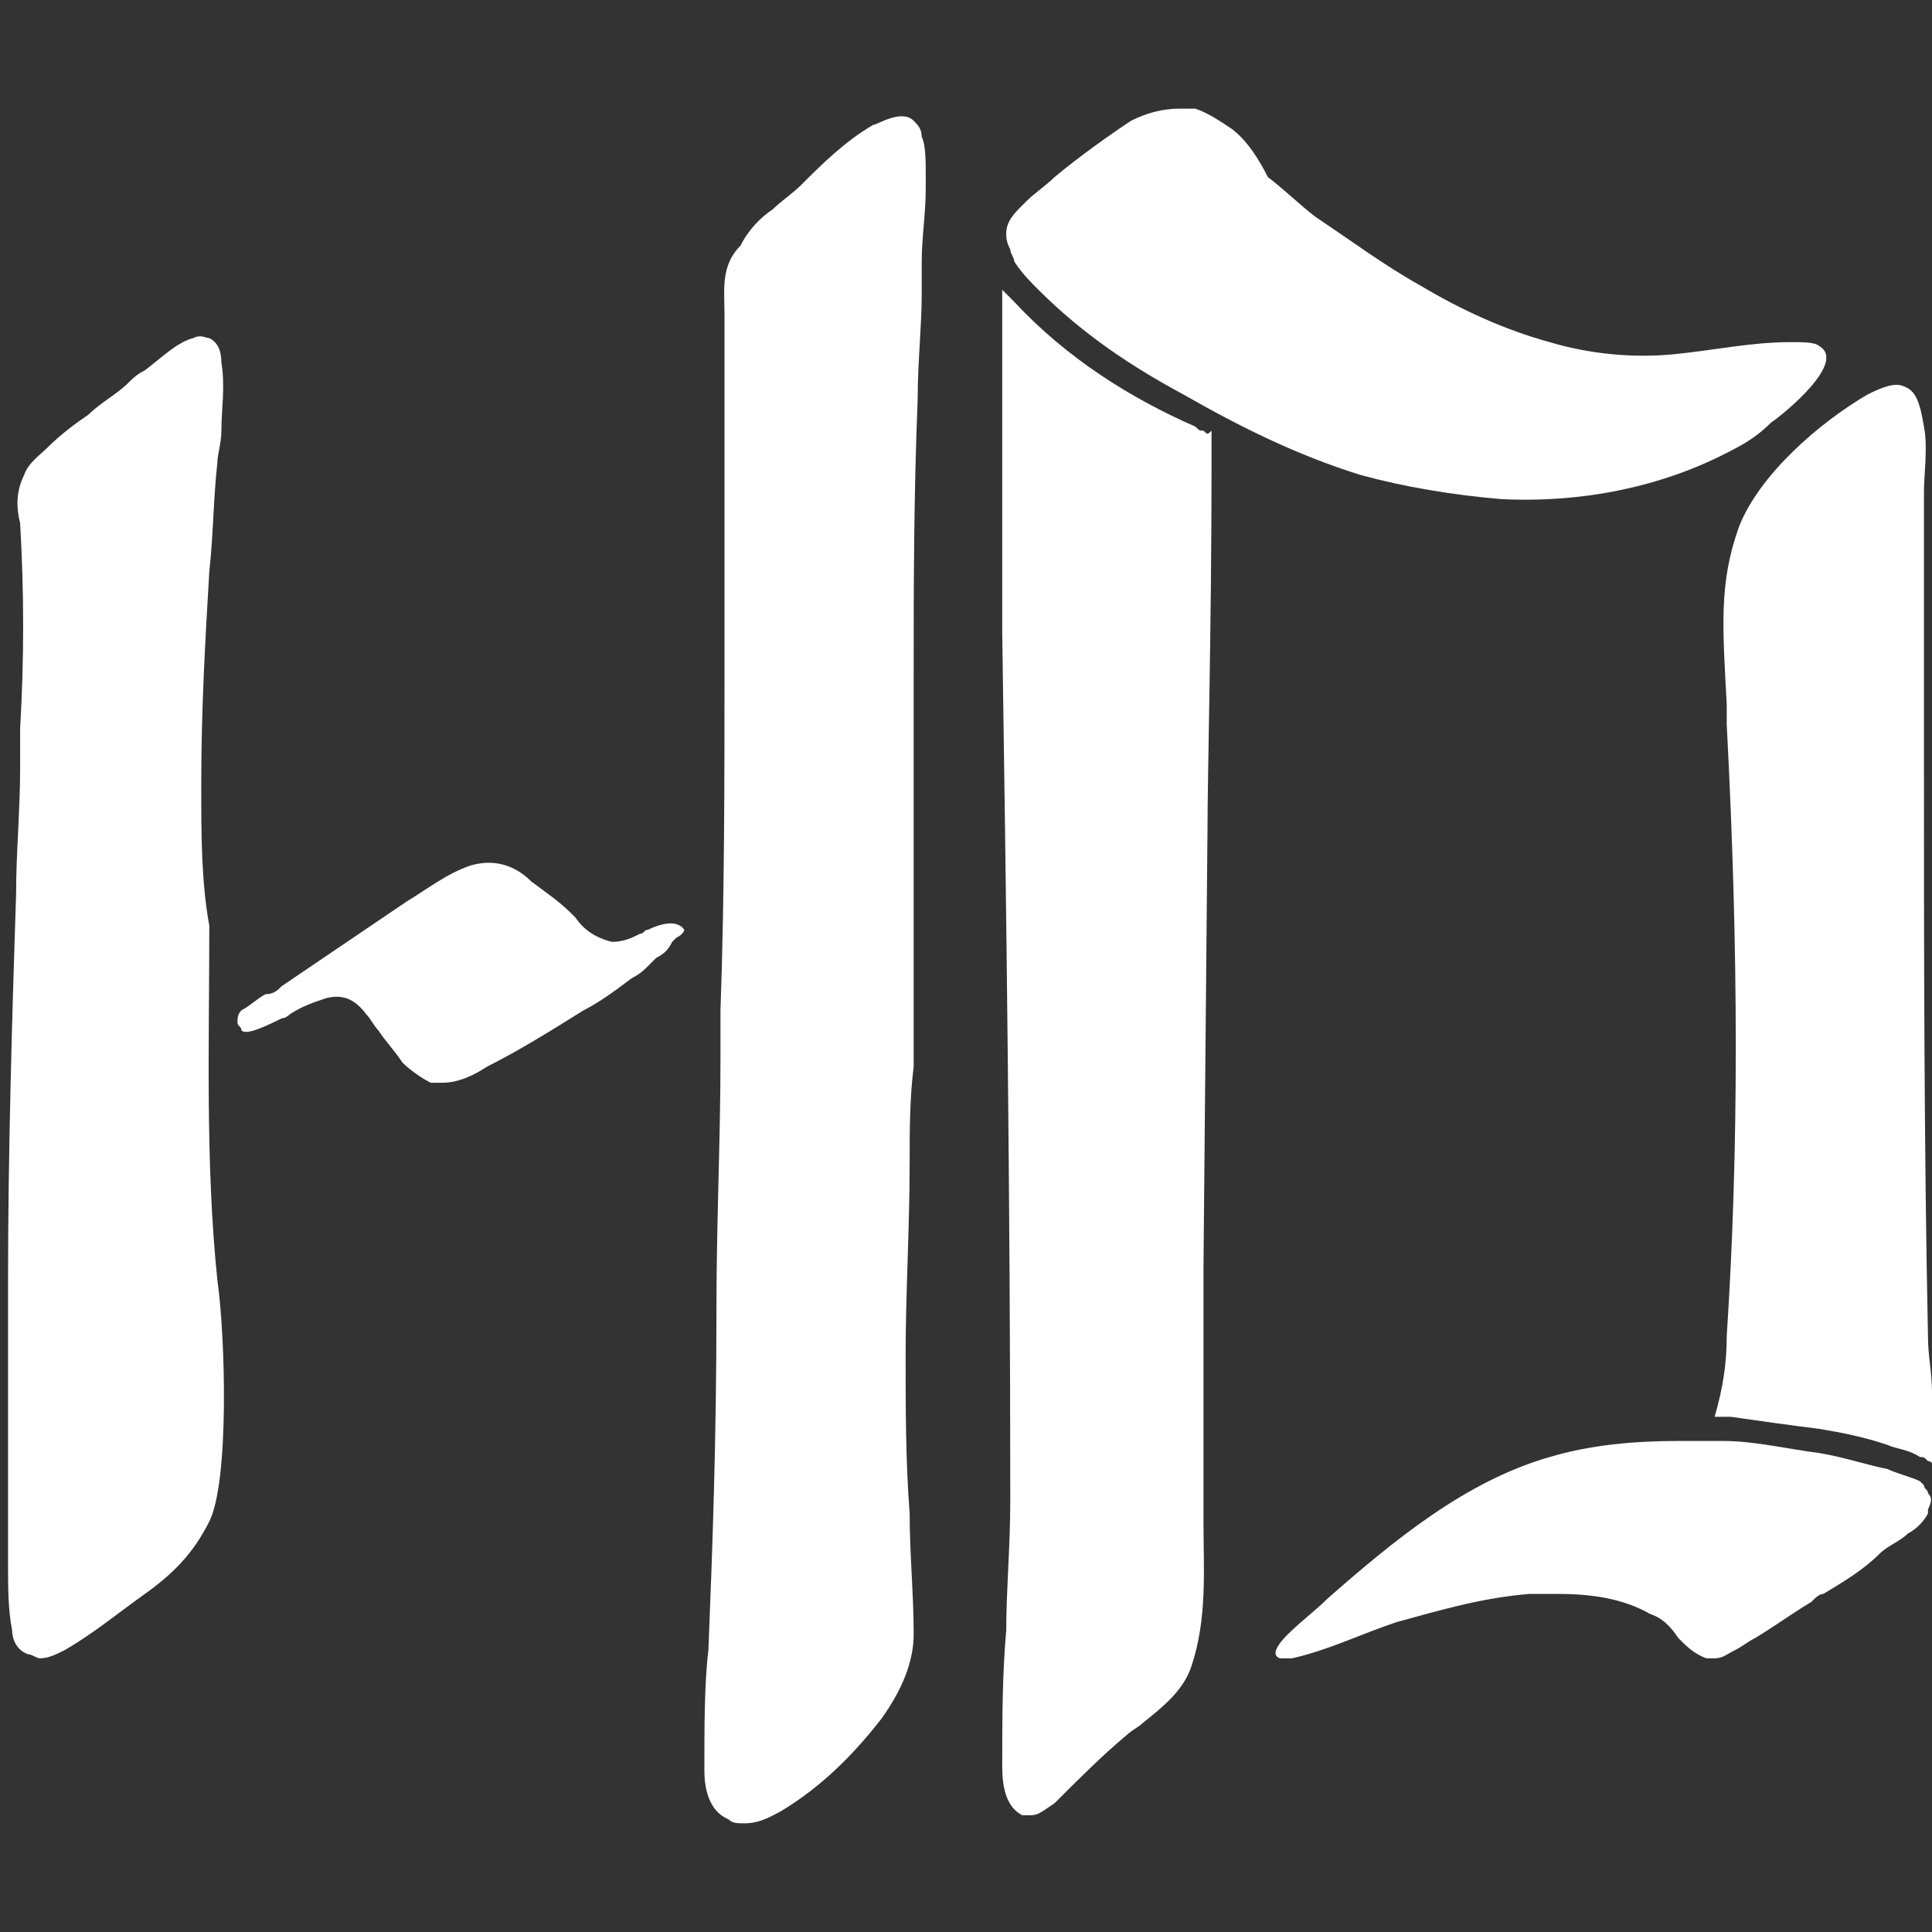
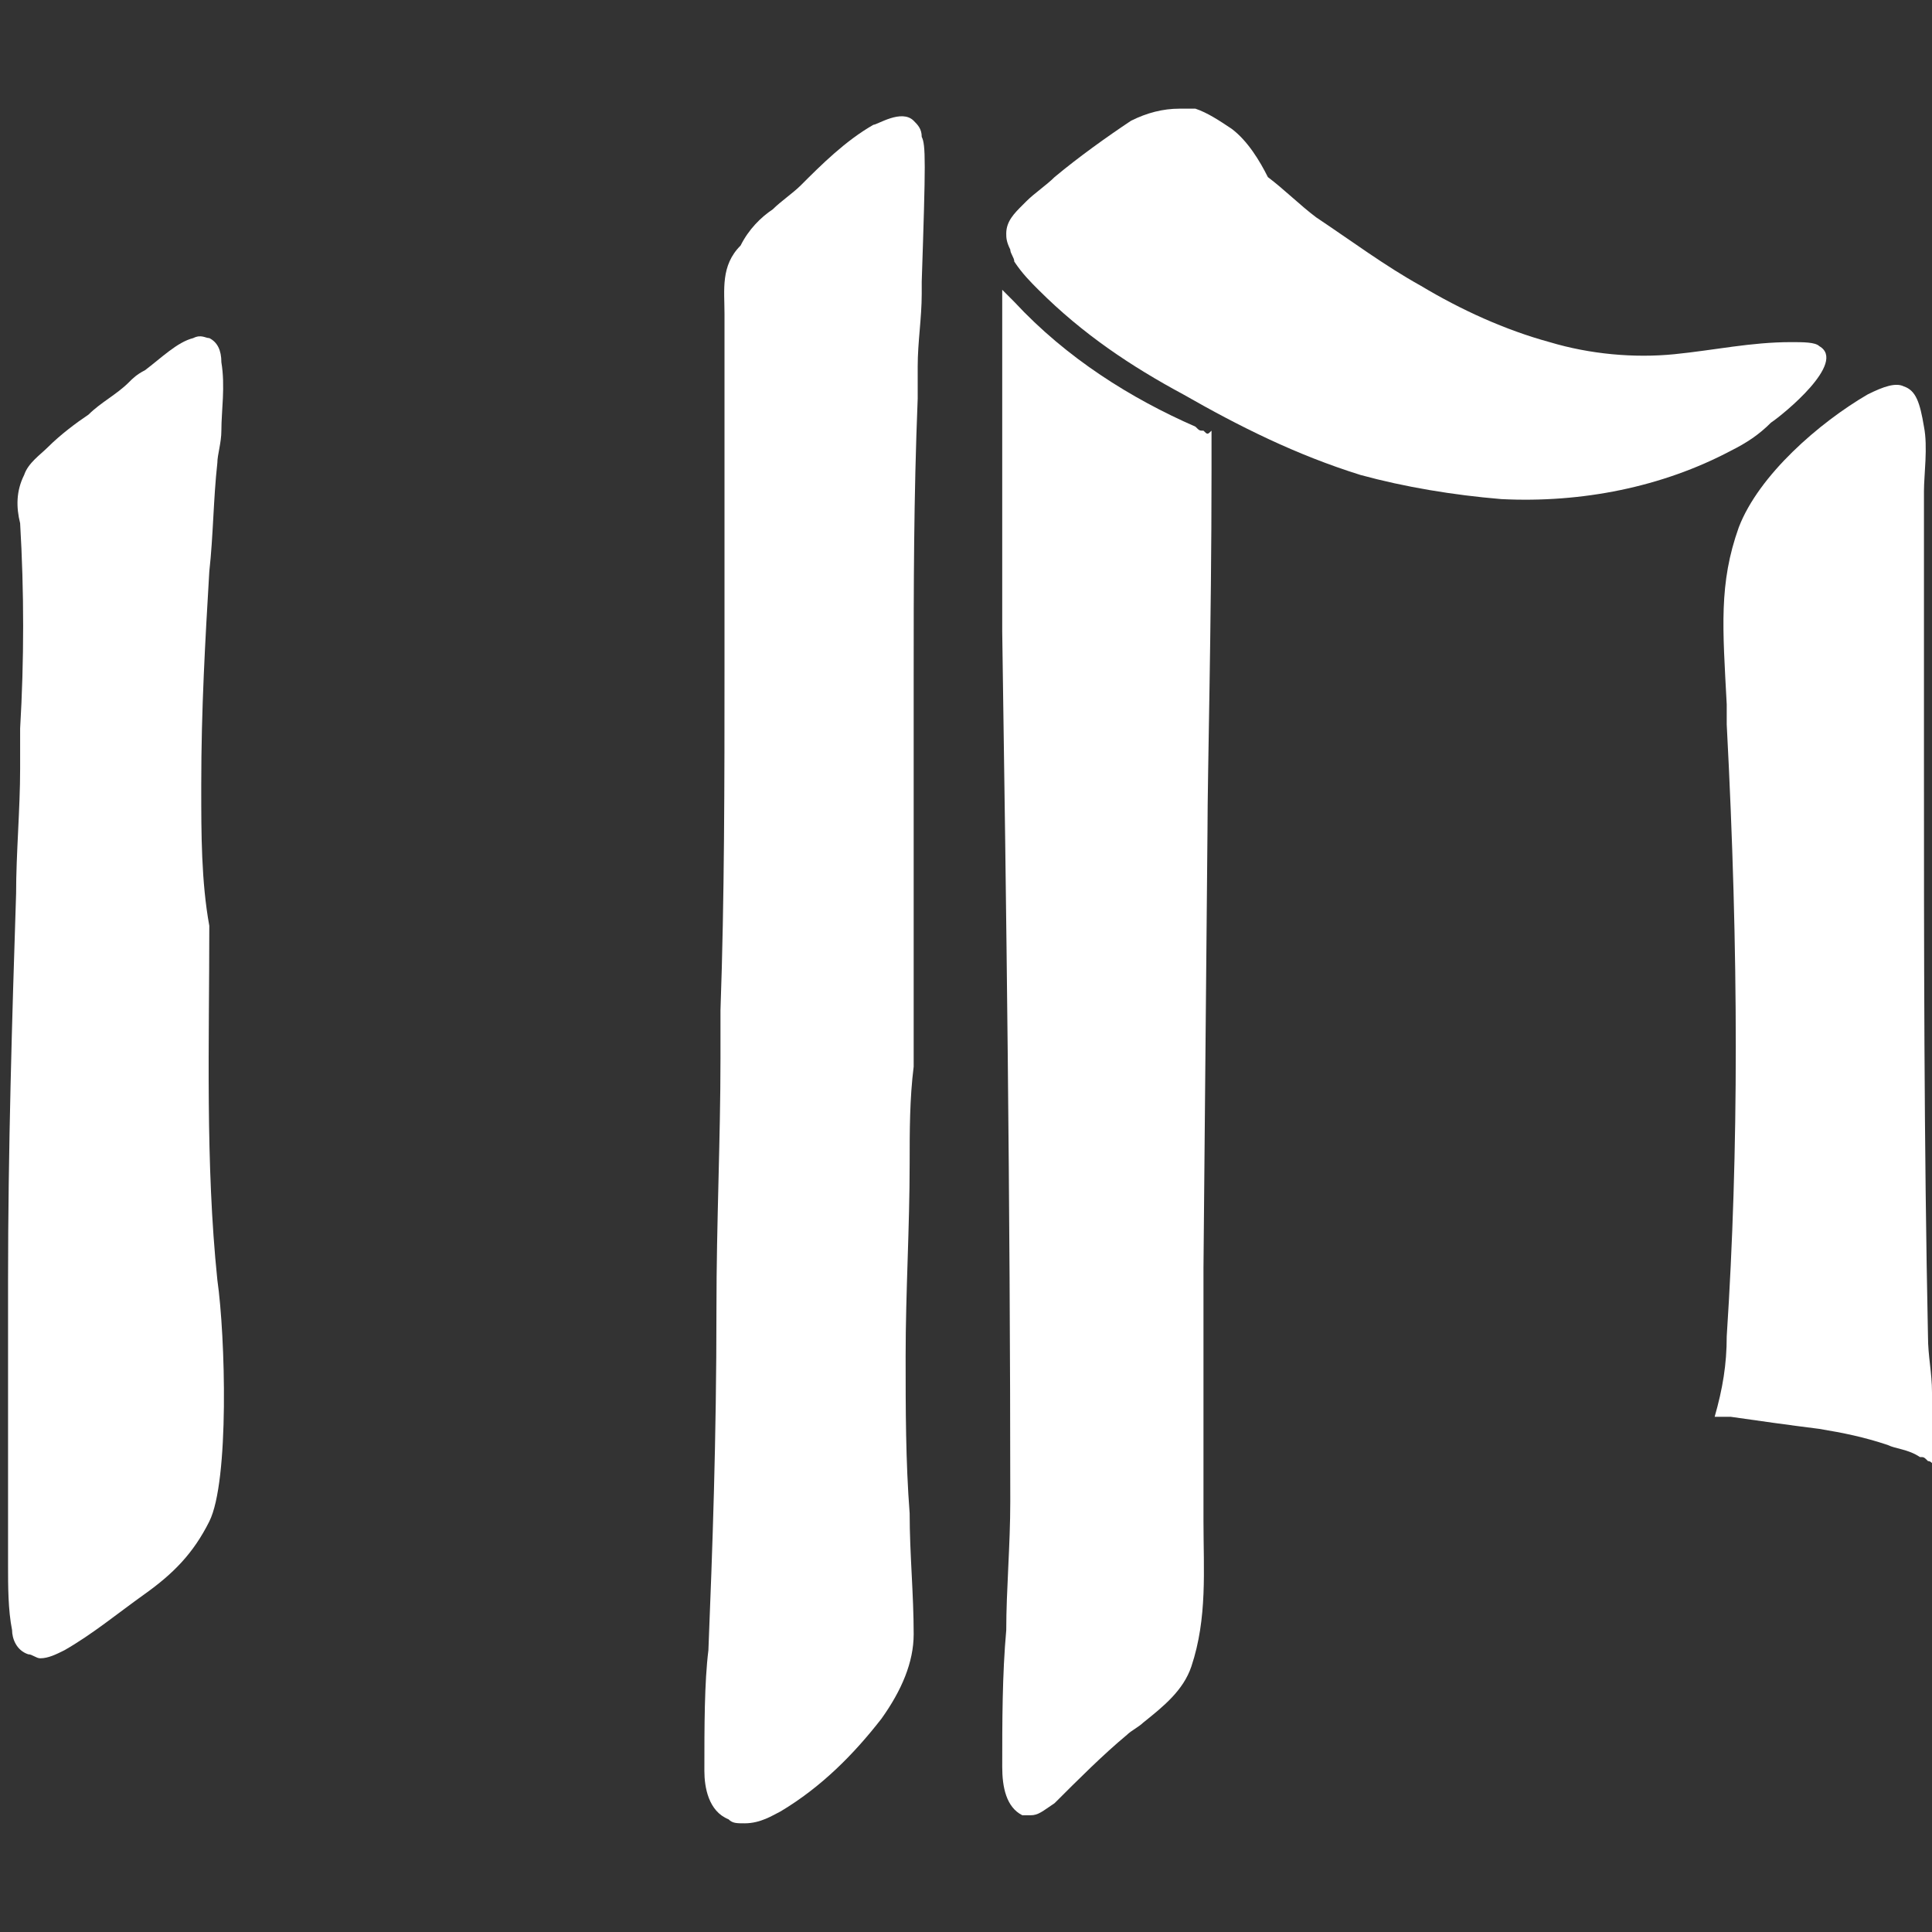
<svg xmlns="http://www.w3.org/2000/svg" version="1.1" id="Layer_1" x="0px" y="0px" viewBox="0 0 48 48" style="enable-background:new 0 0 48 48;" xml:space="preserve">
  <rect x="0" y="0" width="48" height="48" fill="#333333" stroke="none" />
  <style type="text/css"> .st0{fill:#FFFFFF;} </style>
  <g>
    <g>
      <path class="st0" d="M43.2,13.1c-0.5,1.4-0.4,2.5-0.3,4.4l0,0.5c0.3,5.7,0.3,10.6,0,15.2c0,0.7-0.1,1.3-0.3,2c0.1,0,0.1,0,0.2,0 c0.1,0,0.1,0,0.2,0c0.7,0.1,1.4,0.2,2.2,0.3c0.6,0.1,1.1,0.2,1.7,0.4c0.2,0.1,0.5,0.1,0.8,0.3c0.1,0,0.1,0,0.2,0.1 c0.1,0,0.1,0.1,0.2,0.1c0-0.6,0-1.2-0.1-1.8c0-0.5-0.1-0.9-0.1-1.4c-0.1-4.8-0.1-9.7-0.1-14.4c0-1.8,0-3.6,0-5.5l0-0.7 c0-0.1,0-0.2,0-0.4c0-0.4,0.1-1.1,0-1.6c-0.1-0.6-0.2-0.9-0.5-1c-0.2-0.1-0.5,0-0.9,0.2C45.2,10.5,43.7,11.8,43.2,13.1z" />
    </g>
    <g>
      <path class="st0" d="M29.9,10.7c-0.1,0-0.1,0-0.2-0.1c-1.6-0.7-3.2-1.7-4.5-3.1c0,0,0,0,0,0c0,0-0.1-0.1-0.1-0.1 c-0.1-0.1-0.1-0.1-0.2-0.2c0,0.3,0,0.6,0,0.9c0,0.3,0,0.7,0,1c0,0.9,0,2.2,0,3.4c0,1.1,0,2.3,0,3.2c0.1,6.7,0.2,14.2,0.2,21.6 c0,1.1-0.1,2.2-0.1,3.2c-0.1,1.1-0.1,2.3-0.1,3.4c0,0.5,0.1,1,0.5,1.2c0.1,0,0.1,0,0.2,0c0.2,0,0.3-0.1,0.6-0.3 c0.6-0.6,1.2-1.2,1.8-1.7c0.1-0.1,0.3-0.2,0.4-0.3c0.5-0.4,1-0.8,1.2-1.4c0.4-1.2,0.3-2.4,0.3-3.6c0-0.3,0-0.6,0-0.9 c0-1.2,0-2.4,0-3.6c0-0.6,0-1.2,0-1.8l0.1-10.9c0-1.3,0.1-5.1,0.1-8.9c0-0.3,0-0.6,0-1C30,10.8,30,10.8,29.9,10.7 C29.9,10.7,29.9,10.7,29.9,10.7z" />
    </g>
    <g>
      <path class="st0" d="M37.3,12.4c2,0.1,4-0.3,5.7-1.2c0.4-0.2,0.7-0.4,1-0.7c0.3-0.2,1.9-1.5,1.2-1.9c-0.1-0.1-0.4-0.1-0.7-0.1 c-1,0-1.9,0.2-2.9,0.3c-1,0.1-2.1,0-3.1-0.3c-1.1-0.3-2.2-0.8-3.2-1.4c-0.9-0.5-1.7-1.1-2.6-1.7c-0.4-0.3-0.8-0.7-1.2-1 C31.3,4,31,3.5,30.6,3.2C30.3,3,30,2.8,29.7,2.7c-0.1,0-0.2,0-0.3,0c0,0-0.1,0-0.1,0c-0.4,0-0.8,0.1-1.2,0.3 c-0.6,0.4-1.3,0.9-1.9,1.4C26,4.6,25.7,4.8,25.5,5c0,0-0.1,0.1-0.1,0.1C25.2,5.3,25,5.5,25,5.8c0,0.1,0,0.2,0.1,0.4 c0,0.1,0.1,0.2,0.1,0.3c0.2,0.3,0.4,0.5,0.6,0.7c1.1,1.1,2.3,1.9,3.6,2.6c1.4,0.8,2.8,1.5,4.4,2C34.9,12.1,36.1,12.3,37.3,12.4z" />
    </g>
    <g>
-       <path class="st0" d="M47.9,37.1c0-0.1-0.1-0.1-0.1-0.2c0,0-0.1-0.1-0.1-0.1c-0.2-0.1-0.6-0.2-0.8-0.3c-0.5-0.1-1.1-0.3-1.7-0.4 c-0.8-0.1-1.6-0.3-2.4-0.3c-0.1,0-0.1,0-0.2,0c-0.1,0-0.1,0-0.2,0c-0.2,0-0.5,0-0.7,0c-1.1,0-2.2,0.1-3.2,0.4 c-2.1,0.6-3.9,2.1-5.5,3.5c-0.3,0.3-0.7,0.6-1,0.9c-0.1,0.1-0.5,0.5-0.2,0.6c0,0,0,0,0,0c0.1,0,0.2,0,0.3,0c0,0,0,0,0,0 c0.9-0.2,1.7-0.6,2.6-0.9c1.1-0.3,2.1-0.6,3.3-0.7c0.2,0,0.5,0,0.7,0c0.8,0,1.6,0.1,2.3,0.5c0.3,0.1,0.5,0.3,0.7,0.6 c0.2,0.2,0.4,0.4,0.7,0.5c0,0,0,0,0,0c0.1,0,0.1,0,0.2,0c0.2,0,0.3-0.1,0.5-0.2c0.2-0.1,0.3-0.2,0.5-0.3c0.5-0.3,0.9-0.6,1.4-0.9 c0.1-0.1,0.2-0.2,0.3-0.2c0.5-0.3,1-0.6,1.4-1c0.2-0.2,0.5-0.3,0.7-0.5c0.2-0.1,0.4-0.3,0.5-0.5c0,0,0,0,0-0.1 C48,37.3,48,37.2,47.9,37.1C48,37.1,47.9,37.1,47.9,37.1z" />
-     </g>
+       </g>
    <g>
-       <path class="st0" d="M17,23.1c-0.2-0.3-0.7-0.1-0.9,0c-0.1,0-0.1,0.1-0.2,0.1c-0.2,0.1-0.4,0.2-0.7,0.2c-0.4-0.1-0.7-0.3-0.9-0.6 l-0.1-0.1c-0.3-0.3-0.6-0.5-1-0.8c-0.3-0.3-0.8-0.6-1.5-0.4c-0.6,0.2-1.1,0.6-1.6,0.9l-3.1,2.1c-0.1,0.1-0.2,0.2-0.4,0.2 c-0.2,0.1-0.4,0.3-0.6,0.4c-0.1,0.1-0.1,0.2-0.1,0.3c0,0.1,0.1,0.1,0.1,0.2c0.1,0.1,0.4,0,1-0.3l0,0c0.1,0,0.2-0.1,0.2-0.1 c0.3-0.2,0.6-0.3,0.9-0.4c0.4-0.1,0.7,0,1,0.4c0.1,0.1,0.2,0.3,0.3,0.4c0.2,0.3,0.4,0.5,0.6,0.8c0.2,0.2,0.5,0.4,0.7,0.5 c0.1,0,0.2,0,0.3,0c0.4,0,0.8-0.2,1.1-0.4l0,0c0.8-0.4,1.6-0.9,2.4-1.4c0.4-0.2,0.8-0.5,1.2-0.8c0.2-0.1,0.3-0.2,0.4-0.3l0.2-0.2 c0.2-0.1,0.3-0.2,0.4-0.4c0,0,0.1-0.1,0.1-0.1C17,23.2,17,23.1,17,23.1L17,23.1z" />
-     </g>
+       </g>
    <g>
      <path class="st0" d="M5.5,9c0-0.3-0.1-0.5-0.3-0.6c-0.1,0-0.2-0.1-0.4,0C4.4,8.5,4,8.9,3.6,9.2C3.4,9.3,3.3,9.4,3.2,9.5 c-0.3,0.3-0.7,0.5-1,0.8c-0.3,0.2-0.7,0.5-1,0.8c-0.2,0.2-0.5,0.4-0.6,0.7c-0.2,0.4-0.2,0.8-0.1,1.2c0.1,1.7,0.1,3.4,0,5.1 c0,0.3,0,0.7,0,1c0,1-0.1,2.1-0.1,3.1c-0.1,3.1-0.2,6.4-0.2,9.6c0,2.1,0,4.2,0,6.3v0.3c0,0.2,0,0.3,0,0.5c0,0.5,0,1.1,0.1,1.6 c0,0.2,0.1,0.5,0.4,0.6c0.1,0,0.2,0.1,0.3,0.1c0.2,0,0.4-0.1,0.6-0.2c0.7-0.4,1.3-0.9,2-1.4c0.7-0.5,1.2-1,1.6-1.8 c0.5-1,0.4-4.6,0.2-6c-0.3-2.9-0.2-5.9-0.2-8.8C5,21.9,5,20.7,5,19.6l0-0.1c0-1.9,0.1-3.6,0.2-5.3c0.1-0.9,0.1-1.8,0.2-2.7 c0-0.2,0.1-0.5,0.1-0.8C5.5,10.2,5.6,9.6,5.5,9L5.5,9z" />
    </g>
    <g>
-       <path class="st0" d="M22.9,3.4c0-0.2-0.1-0.3-0.2-0.4c-0.3-0.3-0.9,0.1-1,0.1c-0.7,0.4-1.3,1-1.8,1.5c-0.2,0.2-0.5,0.4-0.7,0.6 c-0.3,0.2-0.6,0.5-0.8,0.9C17.9,6.6,18,7.2,18,7.8c0,0.1,0,0.3,0,0.4c0,0.9,0,1.7,0,2.6c0,1.9,0,3.8,0,5.8c0,2.8,0,5.7-0.1,8.5 l0,1.2c0,2-0.1,4.1-0.1,6.2c0,3.3-0.1,6-0.2,8.5c-0.1,0.8-0.1,1.9-0.1,3c0,0.4,0.1,1,0.6,1.2c0.1,0.1,0.2,0.1,0.4,0.1 c0.4,0,0.7-0.2,0.9-0.3c1-0.6,1.8-1.4,2.5-2.3c0.5-0.7,0.8-1.4,0.8-2.1c0-1-0.1-2-0.1-3c-0.1-1.3-0.1-2.6-0.1-3.9 c0-1.6,0.1-3.2,0.1-4.8c0-0.8,0-1.6,0.1-2.4c0-1.2,0-2.1,0-3c0-1.1,0-2.1,0-3.2c0-1.2,0-2.4,0-3.5c0-2.2,0-4.4,0.1-6.9 c0-0.9,0.1-1.8,0.1-2.6l0-0.8c0-0.6,0.1-1.2,0.1-1.8c0-0.1,0-0.2,0-0.3C23,4,23,3.6,22.9,3.4L22.9,3.4z" />
+       <path class="st0" d="M22.9,3.4c0-0.2-0.1-0.3-0.2-0.4c-0.3-0.3-0.9,0.1-1,0.1c-0.7,0.4-1.3,1-1.8,1.5c-0.2,0.2-0.5,0.4-0.7,0.6 c-0.3,0.2-0.6,0.5-0.8,0.9C17.9,6.6,18,7.2,18,7.8c0,0.1,0,0.3,0,0.4c0,0.9,0,1.7,0,2.6c0,1.9,0,3.8,0,5.8c0,2.8,0,5.7-0.1,8.5 l0,1.2c0,2-0.1,4.1-0.1,6.2c0,3.3-0.1,6-0.2,8.5c-0.1,0.8-0.1,1.9-0.1,3c0,0.4,0.1,1,0.6,1.2c0.1,0.1,0.2,0.1,0.4,0.1 c0.4,0,0.7-0.2,0.9-0.3c1-0.6,1.8-1.4,2.5-2.3c0.5-0.7,0.8-1.4,0.8-2.1c0-1-0.1-2-0.1-3c-0.1-1.3-0.1-2.6-0.1-3.9 c0-1.6,0.1-3.2,0.1-4.8c0-0.8,0-1.6,0.1-2.4c0-1.2,0-2.1,0-3c0-1.1,0-2.1,0-3.2c0-1.2,0-2.4,0-3.5c0-2.2,0-4.4,0.1-6.9 l0-0.8c0-0.6,0.1-1.2,0.1-1.8c0-0.1,0-0.2,0-0.3C23,4,23,3.6,22.9,3.4L22.9,3.4z" />
    </g>
  </g>
</svg>